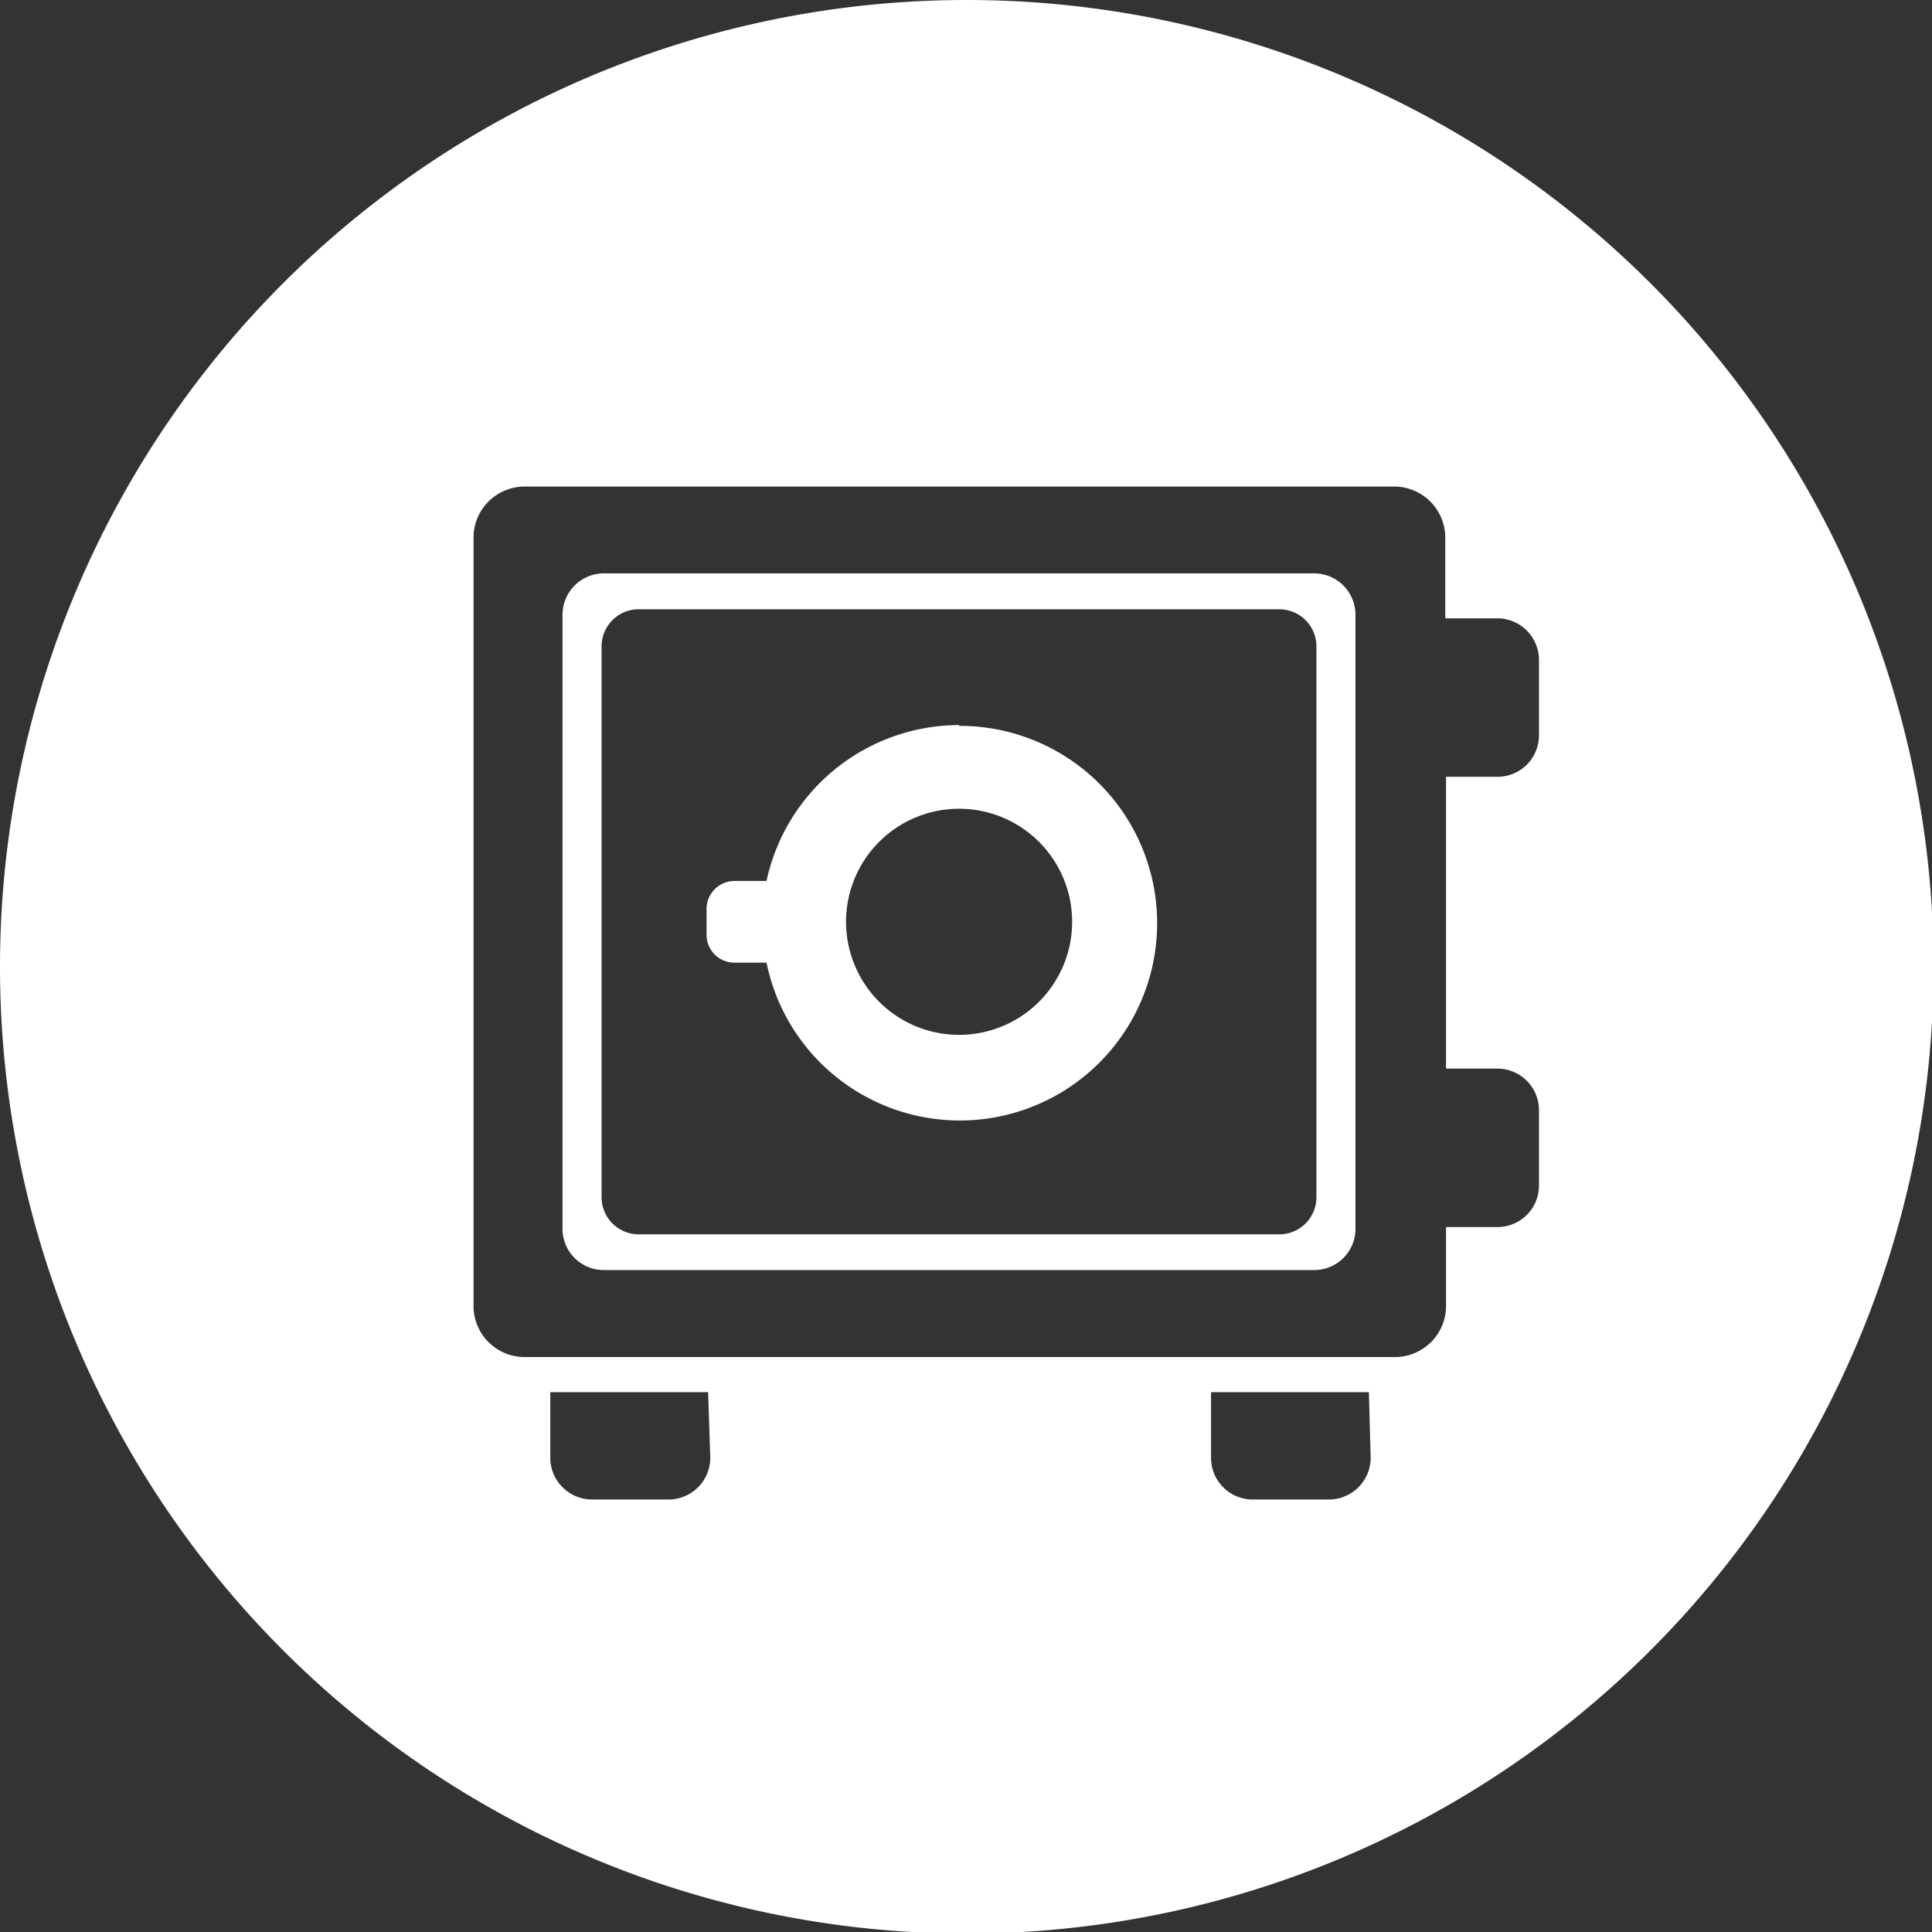
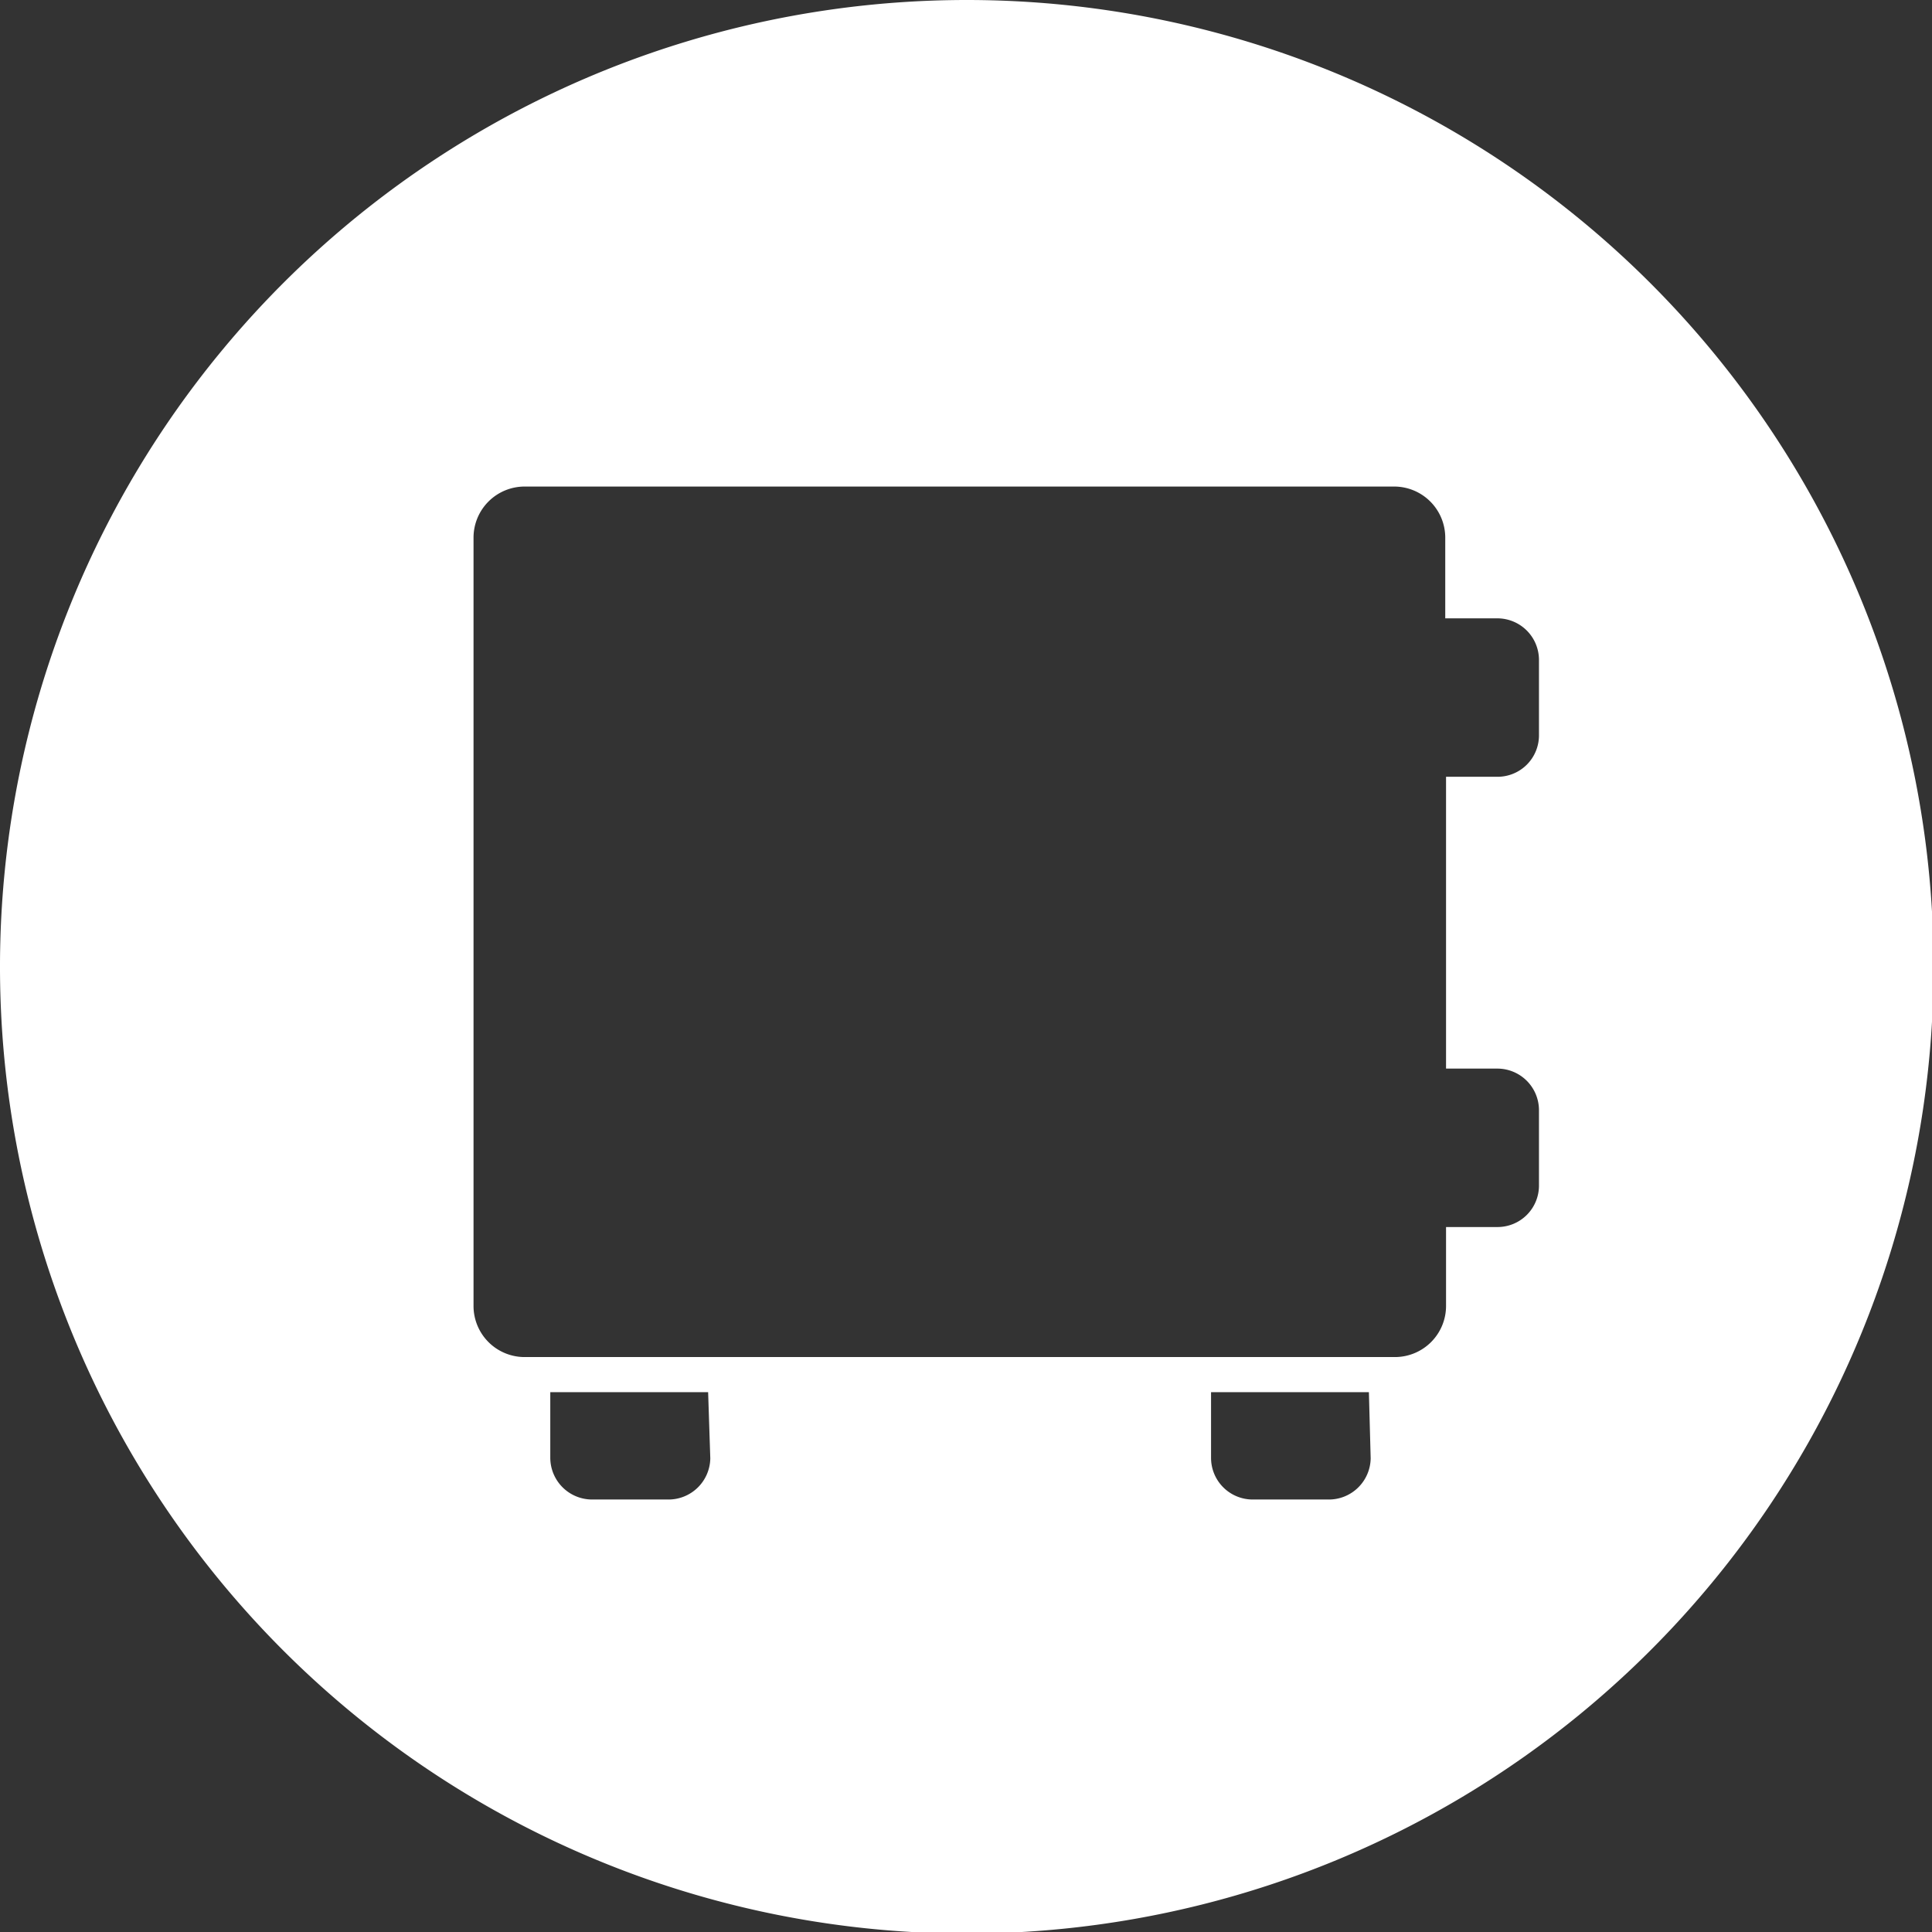
<svg xmlns="http://www.w3.org/2000/svg" viewBox="0 0 97.92 97.92">
  <rect x="0" y="0" width="97.92" height="97.92" fill="#333333" stroke="none" />
  <defs>
    <style>.cls-1{fill:#fff;}</style>
  </defs>
  <title>sendoc-icone-coffre-rond-blanc</title>
  <g id="Calque_2" data-name="Calque 2">
    <g id="sendoc-icone-coffre-rond-blanc">
-       <path class="cls-1" d="M48.61,36.75a10,10,0,0,0-9.76,7.9H37.22a1.42,1.42,0,0,0-1.41,1.42v1.31a1.41,1.41,0,0,0,1.41,1.41h1.63a10,10,0,1,0,9.76-12Zm0,15.7a5.73,5.73,0,1,1,5.73-5.73A5.73,5.73,0,0,1,48.61,52.45Z" />
      <path class="cls-1" d="M49,0a49,49,0,1,0,49,49A49,49,0,0,0,49,0Zm-13,73.91A2.12,2.12,0,0,1,33.83,76H30a2.12,2.12,0,0,1-2.11-2.11V70.56h8Zm33.47,0A2.12,2.12,0,0,1,67.3,76H63.49a2.11,2.11,0,0,1-2.11-2.11V70.56h8ZM78,37.26a2.1,2.1,0,0,1-2.11,2.11h-2.6V54.16h2.6A2.11,2.11,0,0,1,78,56.27v3.81a2.1,2.1,0,0,1-2.11,2.11h-2.6v4a2.59,2.59,0,0,1-2.59,2.59H26.55A2.59,2.59,0,0,1,24,66.19V27.25a2.59,2.59,0,0,1,2.59-2.59H70.66a2.59,2.59,0,0,1,2.59,2.59v4.09h2.6A2.11,2.11,0,0,1,78,33.45Z" />
-       <path class="cls-1" d="M66.61,29.06h-36a2.1,2.1,0,0,0-2.1,2.1V62.28a2.09,2.09,0,0,0,2.1,2.09h36a2.09,2.09,0,0,0,2.09-2.09V31.16A2.1,2.1,0,0,0,66.61,29.06Zm.11,31.62a1.88,1.88,0,0,1-1.88,1.88H32.38a1.88,1.88,0,0,1-1.89-1.88V32.76a1.88,1.88,0,0,1,1.89-1.88H64.84a1.88,1.88,0,0,1,1.88,1.88Z" />
    </g>
  </g>
</svg>